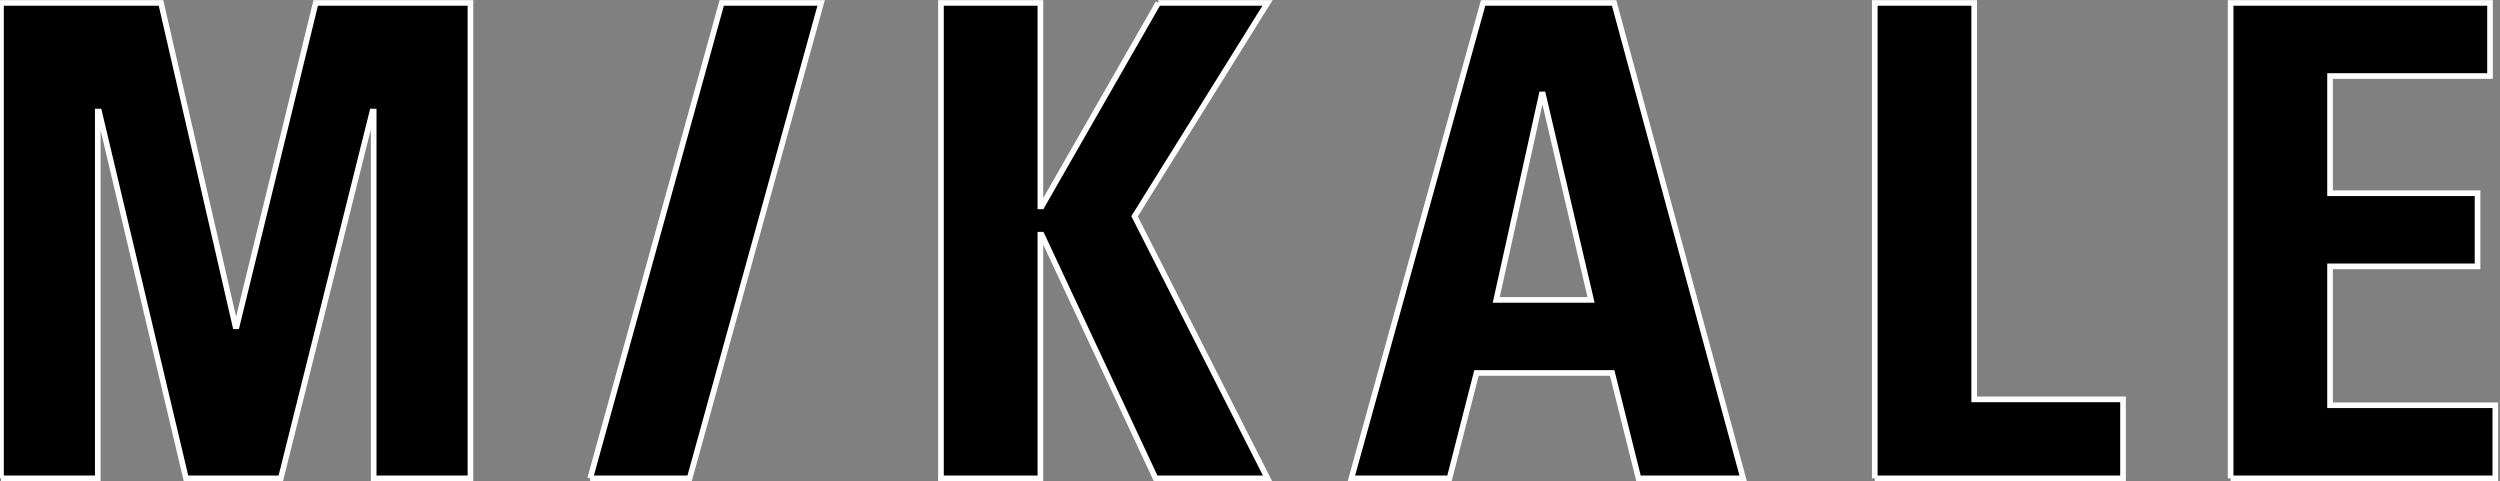
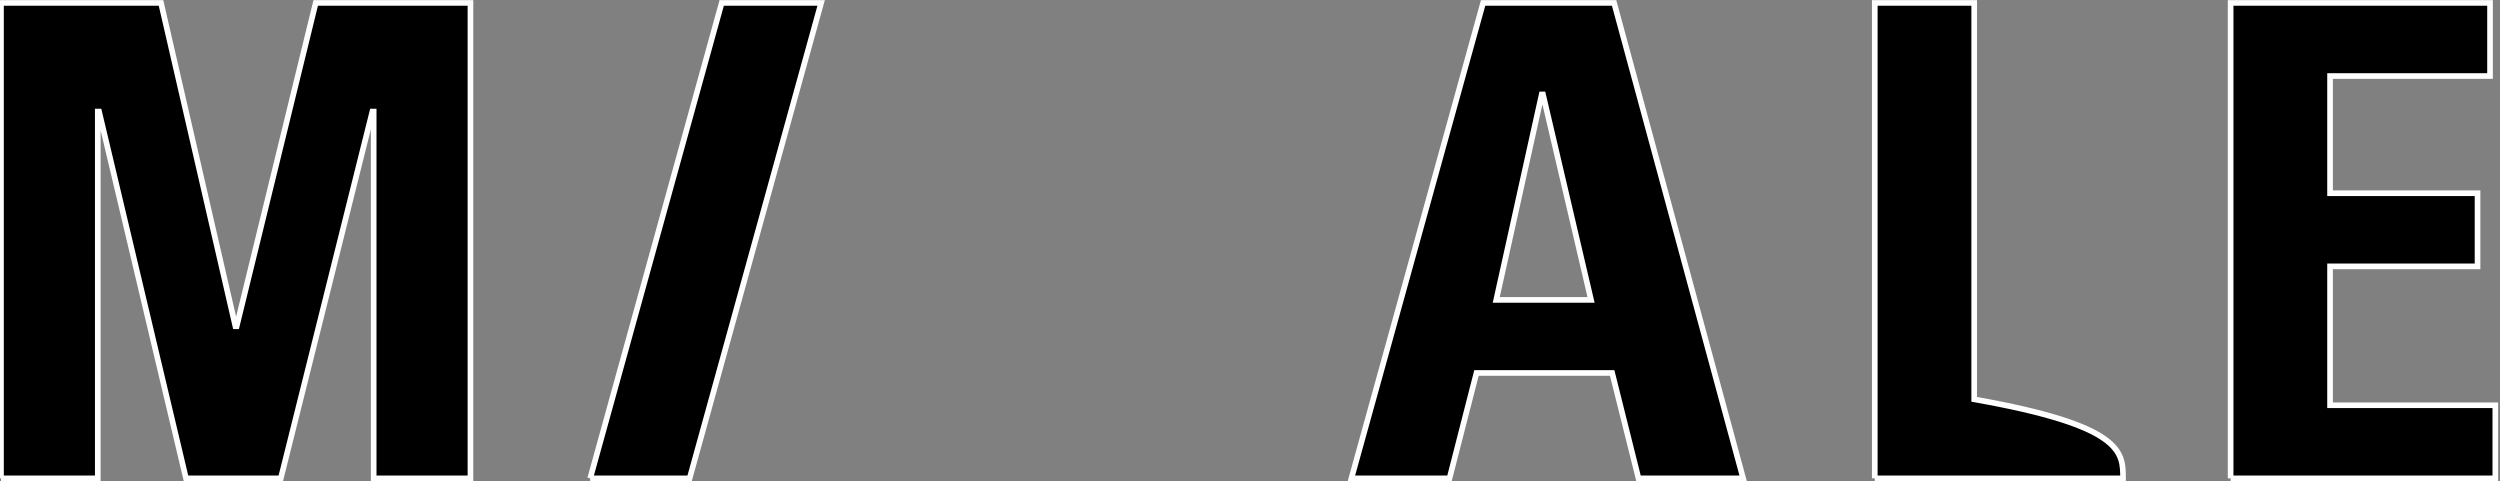
<svg xmlns="http://www.w3.org/2000/svg" viewBox="0 0 8833.68 1699.84" data-guides="{&quot;vertical&quot;:[],&quot;horizontal&quot;:[]}">
  <rect x="0" y="0" width="8833.68" height="1699.84" fill="#808080" stroke="none" />
  <defs />
  <path fill="#000000" stroke="rgb(254, 254, 254)" fill-opacity="1" stroke-width="20" stroke-opacity="1" clip-rule="evenodd" color="rgb(51, 51, 51)" stroke-miterlimit="22.926" text-rendering="geometricprecision" class="fil0 str0" id="tSvg156caa92e2e" title="Path 1" d="M3.474 1690.218C3.474 1130.272 3.474 570.326 3.474 10.38C191.95 10.38 380.427 10.38 568.903 10.38C656.53 391.173 744.156 771.966 831.783 1152.758C833.293 1152.758 834.803 1152.758 836.313 1152.758C929.386 771.966 1022.459 391.173 1115.532 10.38C1297.799 10.38 1480.065 10.38 1662.332 10.38C1662.332 570.326 1662.332 1130.272 1662.332 1690.218C1548.342 1690.218 1434.352 1690.218 1320.362 1690.218C1320.362 1258.248 1320.362 826.279 1320.362 394.309C1318.835 394.309 1317.309 394.309 1315.782 394.309C1207.919 826.279 1100.056 1258.248 992.192 1690.218C880.533 1690.218 768.873 1690.218 657.213 1690.218C554.816 1258.248 452.42 826.279 350.023 394.309C348.517 394.309 347.01 394.309 345.503 394.309C345.503 826.279 345.503 1258.248 345.503 1690.218C231.494 1690.218 117.484 1690.218 3.474 1690.218" />
  <path fill="#000000" stroke="rgb(254, 254, 254)" fill-opacity="1" stroke-width="20" stroke-opacity="1" clip-rule="evenodd" color="rgb(51, 51, 51)" stroke-miterlimit="22.926" text-rendering="geometricprecision" class="fil0 str0" id="tSvg105b1e759fc" title="Path 2" d="M2085.391 1690.218C2240.297 1130.272 2395.204 570.326 2550.11 10.38C2667.217 10.38 2784.323 10.38 2901.43 10.38C2746.523 570.326 2591.617 1130.272 2436.71 1690.218C2319.604 1690.218 2202.497 1690.218 2085.391 1690.218" />
-   <path fill="#000000" stroke="rgb(254, 254, 254)" fill-opacity="1" stroke-width="20" stroke-opacity="1" clip-rule="evenodd" color="rgb(51, 51, 51)" stroke-miterlimit="22.926" text-rendering="geometricprecision" class="fil0 str0" id="tSvg74a4362f4b" title="Path 3" d="M4092.628 10.38C4221.348 10.38 4350.068 10.38 4478.788 10.38C4322.158 261.69 4165.528 512.999 4008.898 764.309C4165.528 1072.945 4322.158 1381.581 4478.788 1690.218C4346.954 1690.218 4215.121 1690.218 4083.288 1690.218C3949.125 1403.261 3814.962 1116.305 3680.799 829.349C3679.269 829.349 3677.739 829.349 3676.209 829.349C3676.209 1116.305 3676.209 1403.261 3676.209 1690.218C3559.086 1690.218 3441.962 1690.218 3324.839 1690.218C3324.839 1130.272 3324.839 570.326 3324.839 10.38C3441.962 10.38 3559.086 10.38 3676.209 10.38C3676.209 249.996 3676.209 489.613 3676.209 729.229C3677.739 729.229 3679.269 729.229 3680.799 729.229C3818.075 489.613 3955.352 249.996 4092.628 10.38" />
  <path fill="#000000" stroke="rgb(254, 254, 254)" fill-opacity="1" stroke-width="20" stroke-opacity="1" clip-rule="evenodd" color="rgb(51, 51, 51)" stroke-miterlimit="22.926" text-rendering="geometricprecision" class="fil0 str0" id="tSvg11b869b5d20" title="Path 4" d="M5452.116 333.729C5450.609 333.729 5449.103 333.729 5447.596 333.729C5394.046 575.696 5340.496 817.662 5286.946 1059.629C5398.606 1059.629 5510.266 1059.629 5621.926 1059.629C5565.323 817.662 5508.719 575.696 5452.116 333.729ZM4775.167 1690.218C4930.287 1130.272 5085.407 570.326 5240.526 10.38C5394.806 10.38 5549.086 10.38 5703.366 10.38C5855.376 570.326 6007.385 1130.272 6159.395 1690.218C6036.139 1690.218 5912.882 1690.218 5789.626 1690.218C5758.602 1566.121 5727.579 1442.025 5696.556 1317.928C5536.733 1317.928 5376.909 1317.928 5217.086 1317.928C5185.3 1442.025 5153.513 1566.121 5121.726 1690.218C5006.207 1690.218 4890.687 1690.218 4775.167 1690.218Z" />
-   <path fill="#000000" stroke="rgb(254, 254, 254)" fill-opacity="1" stroke-width="20" stroke-opacity="1" clip-rule="evenodd" color="rgb(51, 51, 51)" stroke-miterlimit="22.926" text-rendering="geometricprecision" class="fil0 str0" id="tSvg409059f42a" title="Path 5" d="M6624.464 1690.218C6624.464 1130.272 6624.464 570.326 6624.464 10.38C6741.568 10.38 6858.671 10.38 6975.774 10.38C6975.774 477.273 6975.774 944.165 6975.774 1411.058C7151.07 1411.058 7326.367 1411.058 7501.663 1411.058C7501.663 1504.111 7501.663 1597.164 7501.663 1690.218C7209.264 1690.218 6916.864 1690.218 6624.464 1690.218" />
+   <path fill="#000000" stroke="rgb(254, 254, 254)" fill-opacity="1" stroke-width="20" stroke-opacity="1" clip-rule="evenodd" color="rgb(51, 51, 51)" stroke-miterlimit="22.926" text-rendering="geometricprecision" class="fil0 str0" id="tSvg409059f42a" title="Path 5" d="M6624.464 1690.218C6624.464 1130.272 6624.464 570.326 6624.464 10.38C6741.568 10.38 6858.671 10.38 6975.774 10.38C6975.774 477.273 6975.774 944.165 6975.774 1411.058C7501.663 1504.111 7501.663 1597.164 7501.663 1690.218C7209.264 1690.218 6916.864 1690.218 6624.464 1690.218" />
  <path fill="#000000" stroke="rgb(254, 254, 254)" fill-opacity="1" stroke-width="20" stroke-opacity="1" clip-rule="evenodd" color="rgb(51, 51, 51)" stroke-miterlimit="22.926" text-rendering="geometricprecision" class="fil0 str0" id="tSvg80ca0d87ea" title="Path 6" d="M7881.833 1690.218C7881.833 1130.272 7881.833 570.326 7881.833 10.38C8187.376 10.38 8492.918 10.38 8798.461 10.38C8798.461 96.48 8798.461 182.58 8798.461 268.68C8610.041 268.68 8421.622 268.68 8233.202 268.68C8233.202 406.723 8233.202 544.766 8233.202 682.809C8406.912 682.809 8580.622 682.809 8754.331 682.809C8754.331 768.909 8754.331 855.009 8754.331 941.109C8580.622 941.109 8406.912 941.109 8233.202 941.109C8233.202 1104.732 8233.202 1268.355 8233.202 1431.978C8427.849 1431.978 8622.495 1431.978 8817.141 1431.978C8817.141 1518.058 8817.141 1604.138 8817.141 1690.218C8505.372 1690.218 8193.602 1690.218 7881.833 1690.218" />
</svg>